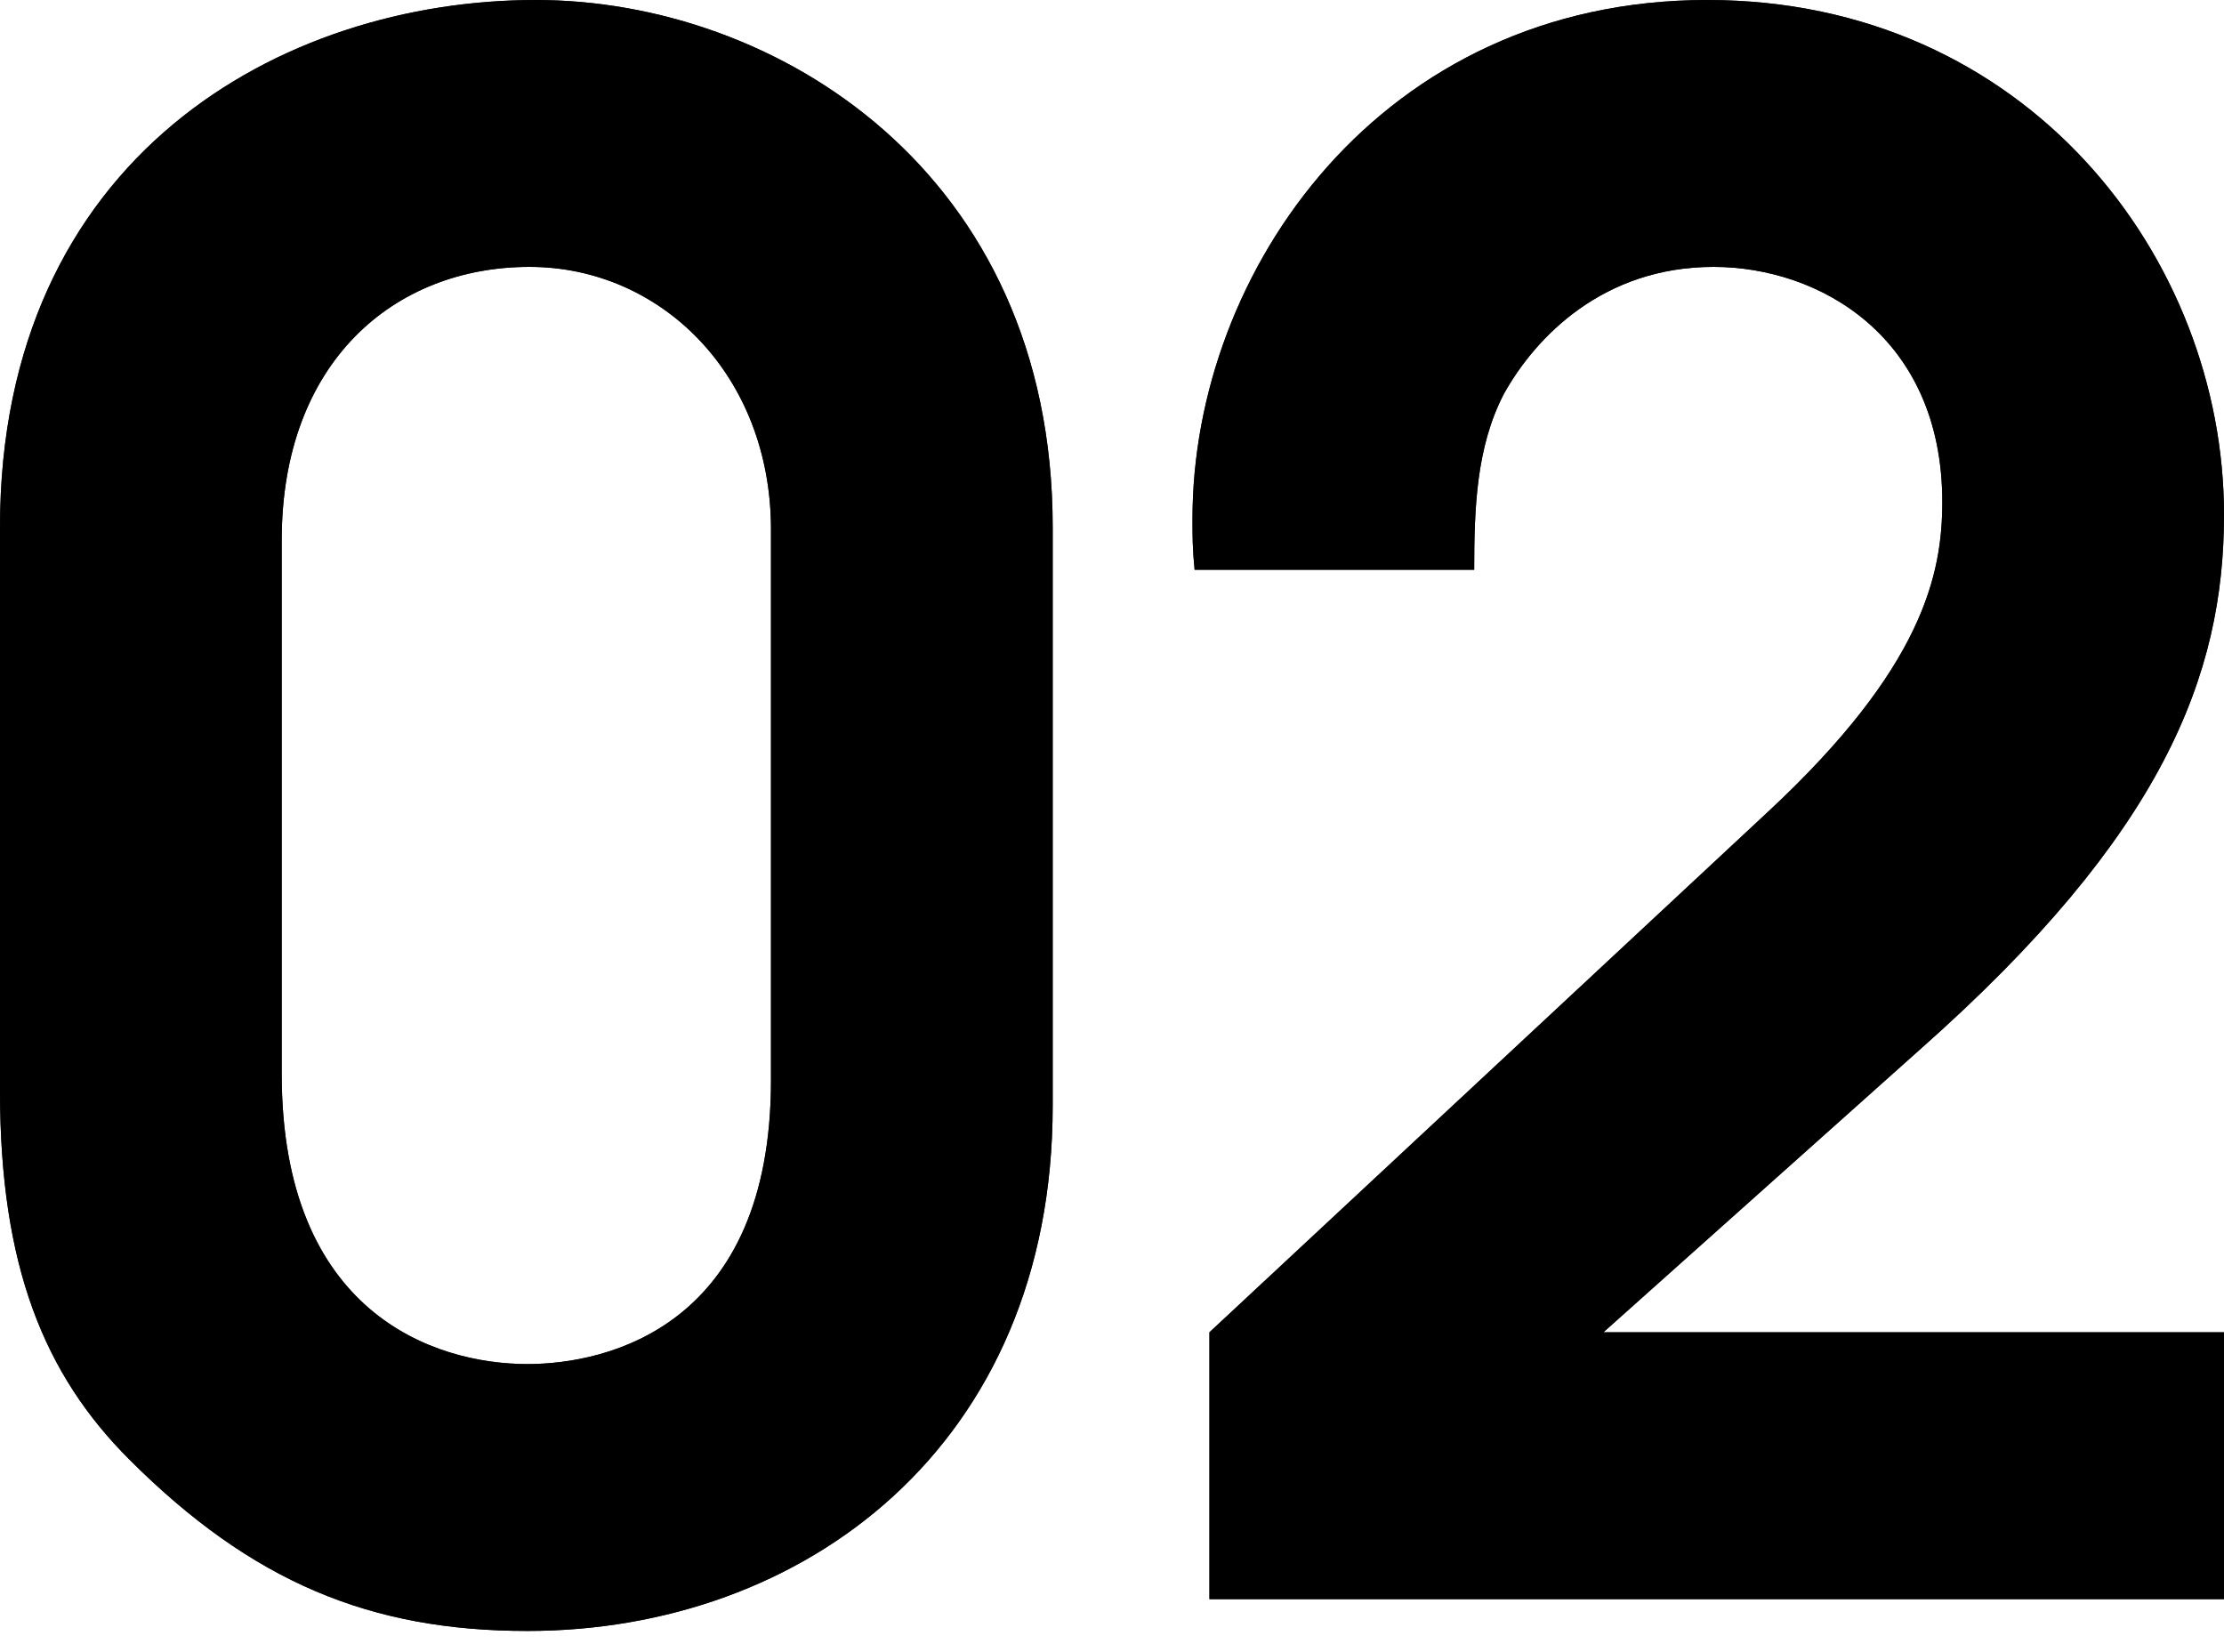
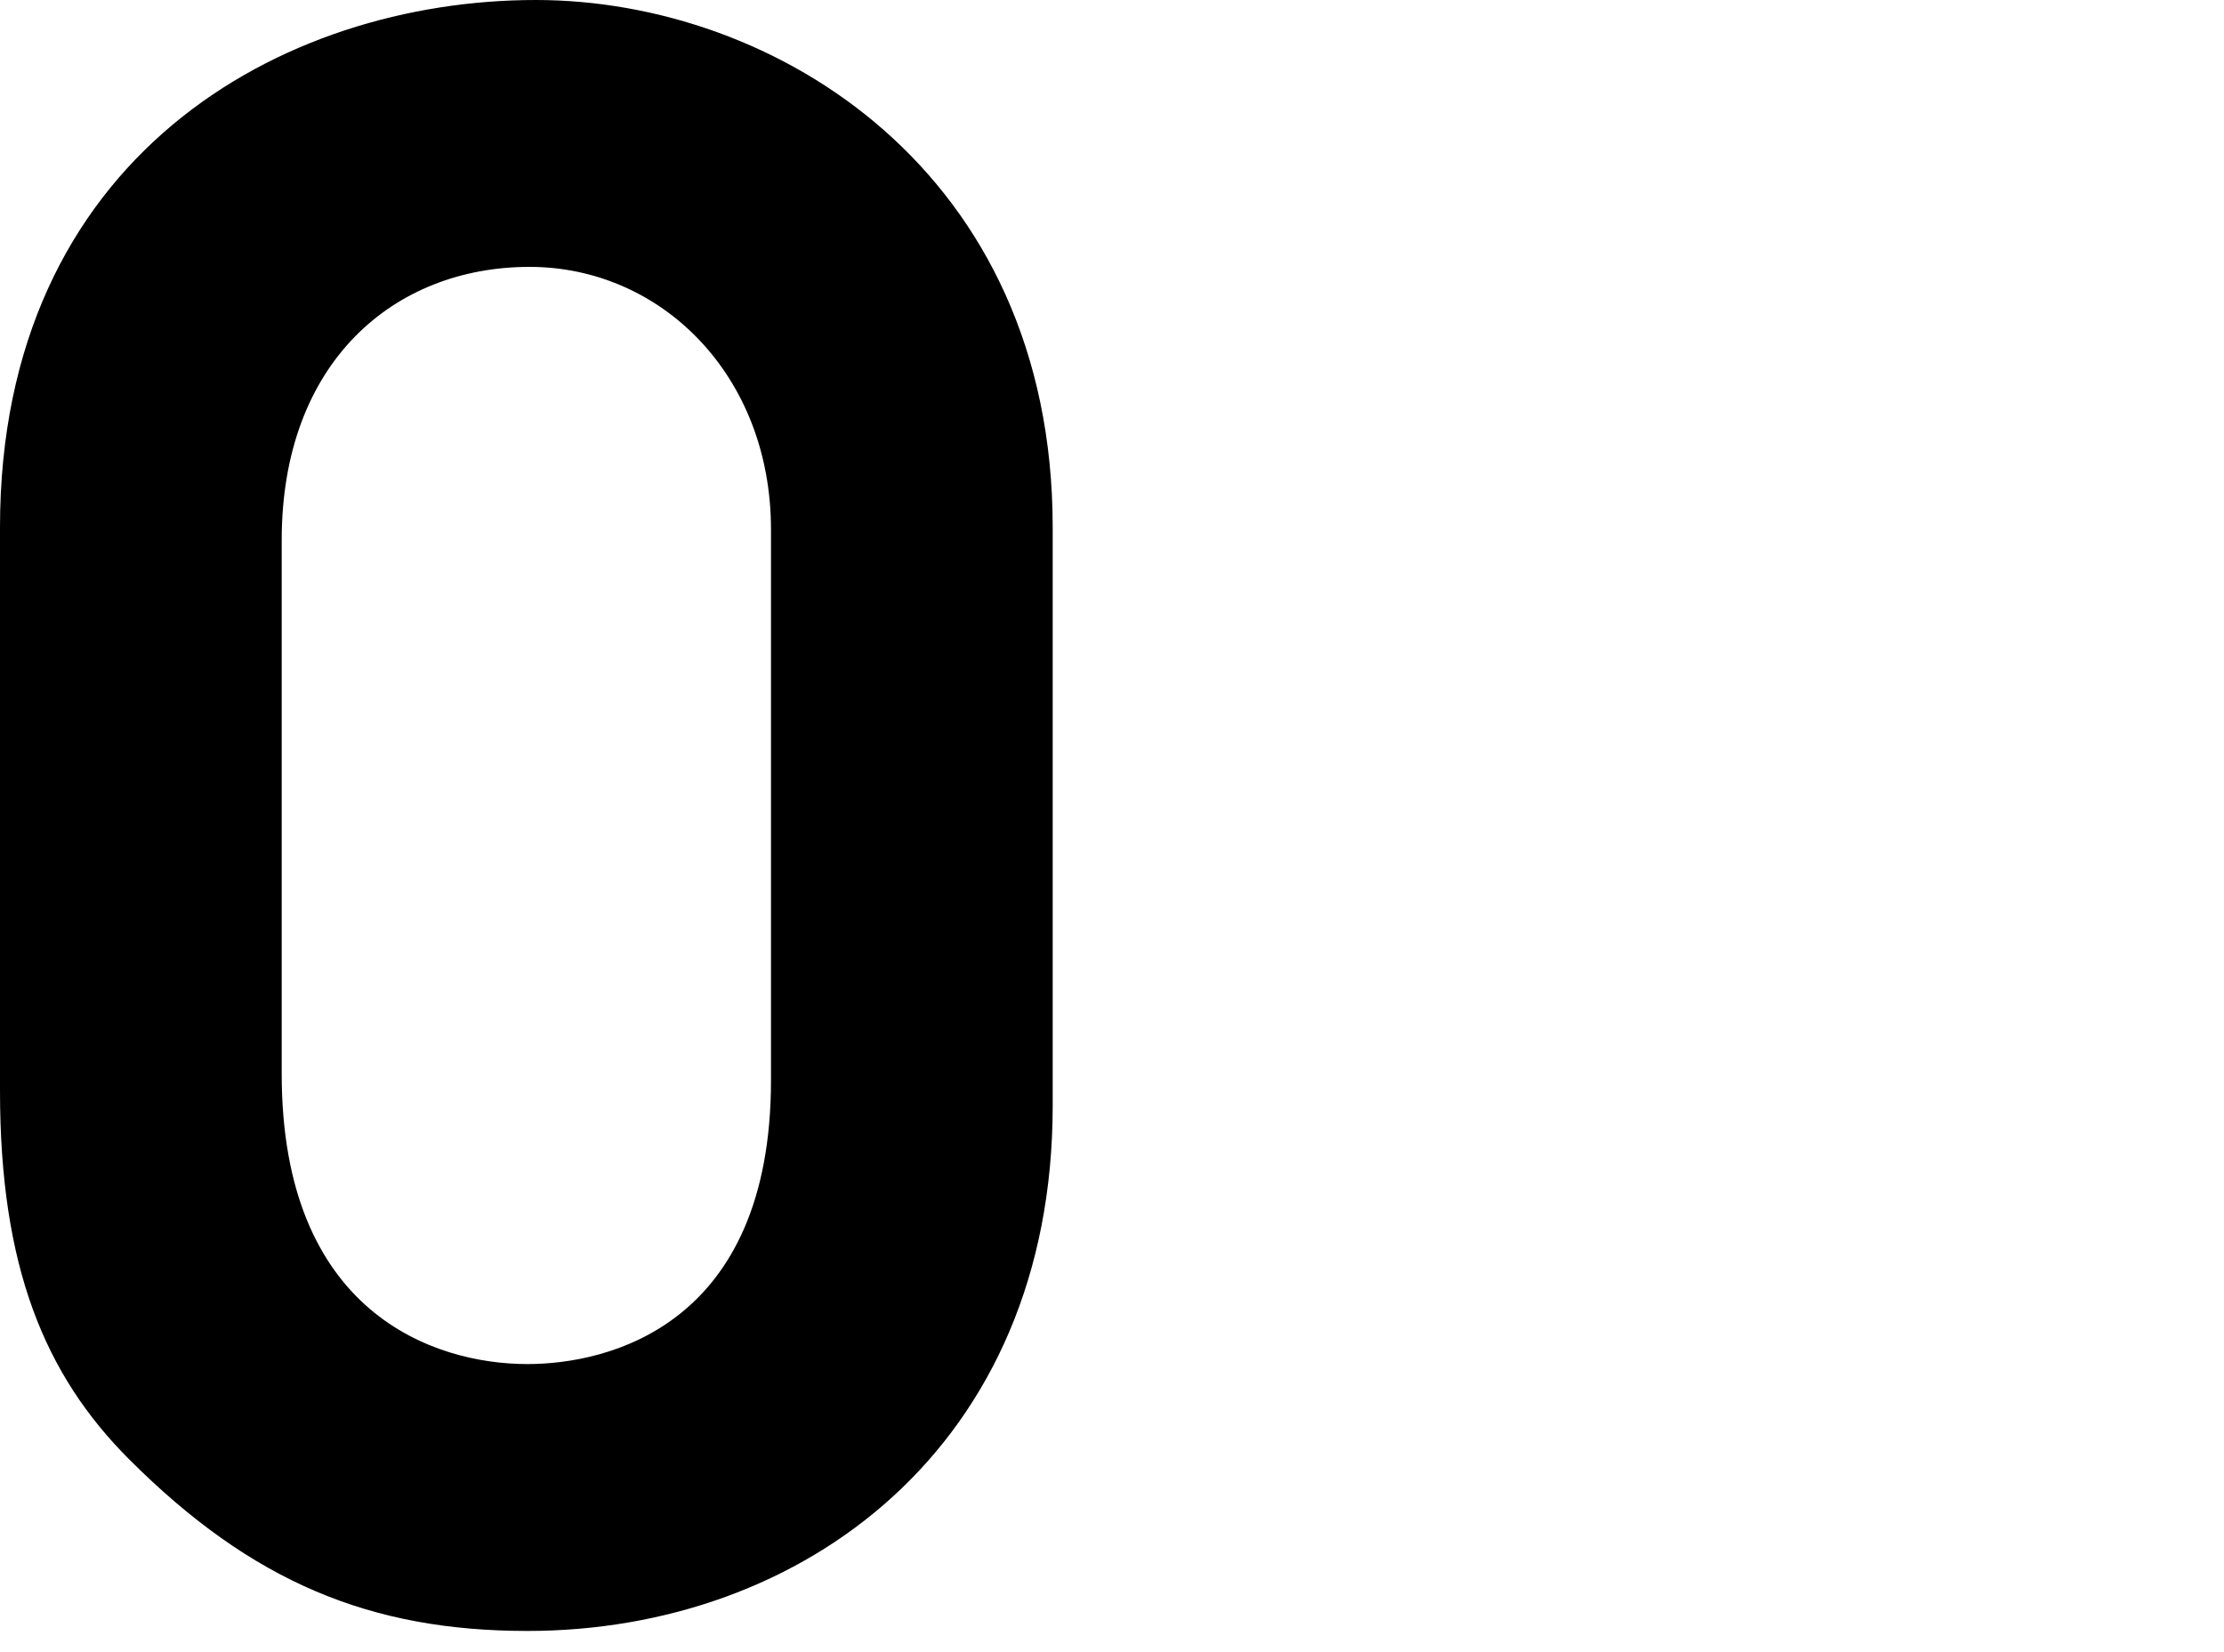
<svg xmlns="http://www.w3.org/2000/svg" version="1.1" id="レイヤー_1" x="0px" y="0px" viewBox="0 0 105 78" style="enable-background:new 0 0 105 78;" xml:space="preserve">
  <style type="text/css">
	.st0{fill:#222222;}
</style>
  <g>
    <g>
-       <path class="st0" d="M49.7,52.2C49.7,68.3,37.9,77,24.9,77c-7.4,0-13-2.3-18.8-8.1c-4-4-6.1-9.1-6.1-17.4V24.9    C0,7.4,13.3,0,25.3,0c11.3,0,24.4,8.1,24.4,24.9C49.7,24.9,49.7,52.2,49.7,52.2z M36.4,25c0-7.3-5.2-12.4-11.4-12.4    c-6.4,0-11.7,4.5-11.7,12.9v25.2c0,11.3,7.2,13.7,11.6,13.7c3.8,0,11.5-1.8,11.5-13.4V25z" />
-       <path class="st0" d="M57.1,62.9l26.4-24.6c7.3-6.8,8.2-11.2,8.2-14.6c0-7.8-5.8-11.1-10.8-11.1c-5.2,0-8.4,3.3-9.9,6    c-1.3,2.5-1.4,5.4-1.4,8.3H56.4c-0.1-1-0.1-1.6-0.1-2.4C56.3,12.8,65.2,0,80.6,0C95.7,0,105,12.2,105,24.3    c0,7.6-2.9,15.1-14.3,25.2l-15,13.4H105v12.6H57.1V62.9z" />
-     </g>
+       </g>
    <g>
      <path d="M49.7,52.2C49.7,68.3,37.9,77,24.9,77c-7.4,0-13-2.3-18.8-8.1c-4-4-6.1-9.1-6.1-17.4V24.9C0,7.4,13.3,0,25.3,0    c11.3,0,24.4,8.1,24.4,24.9C49.7,24.9,49.7,52.2,49.7,52.2z M36.4,25c0-7.3-5.2-12.4-11.4-12.4c-6.4,0-11.7,4.5-11.7,12.9v25.2    c0,11.3,7.2,13.7,11.6,13.7c3.8,0,11.5-1.8,11.5-13.4V25z" />
-       <path d="M57.1,62.9l26.4-24.6c7.3-6.8,8.2-11.2,8.2-14.6c0-7.8-5.8-11.1-10.8-11.1c-5.2,0-8.4,3.3-9.9,6c-1.3,2.5-1.4,5.4-1.4,8.3    H56.4c-0.1-1-0.1-1.6-0.1-2.4C56.3,12.8,65.2,0,80.6,0C95.7,0,105,12.2,105,24.3c0,7.6-2.9,15.1-14.3,25.2l-15,13.4H105v12.6H57.1    V62.9z" />
    </g>
  </g>
</svg>